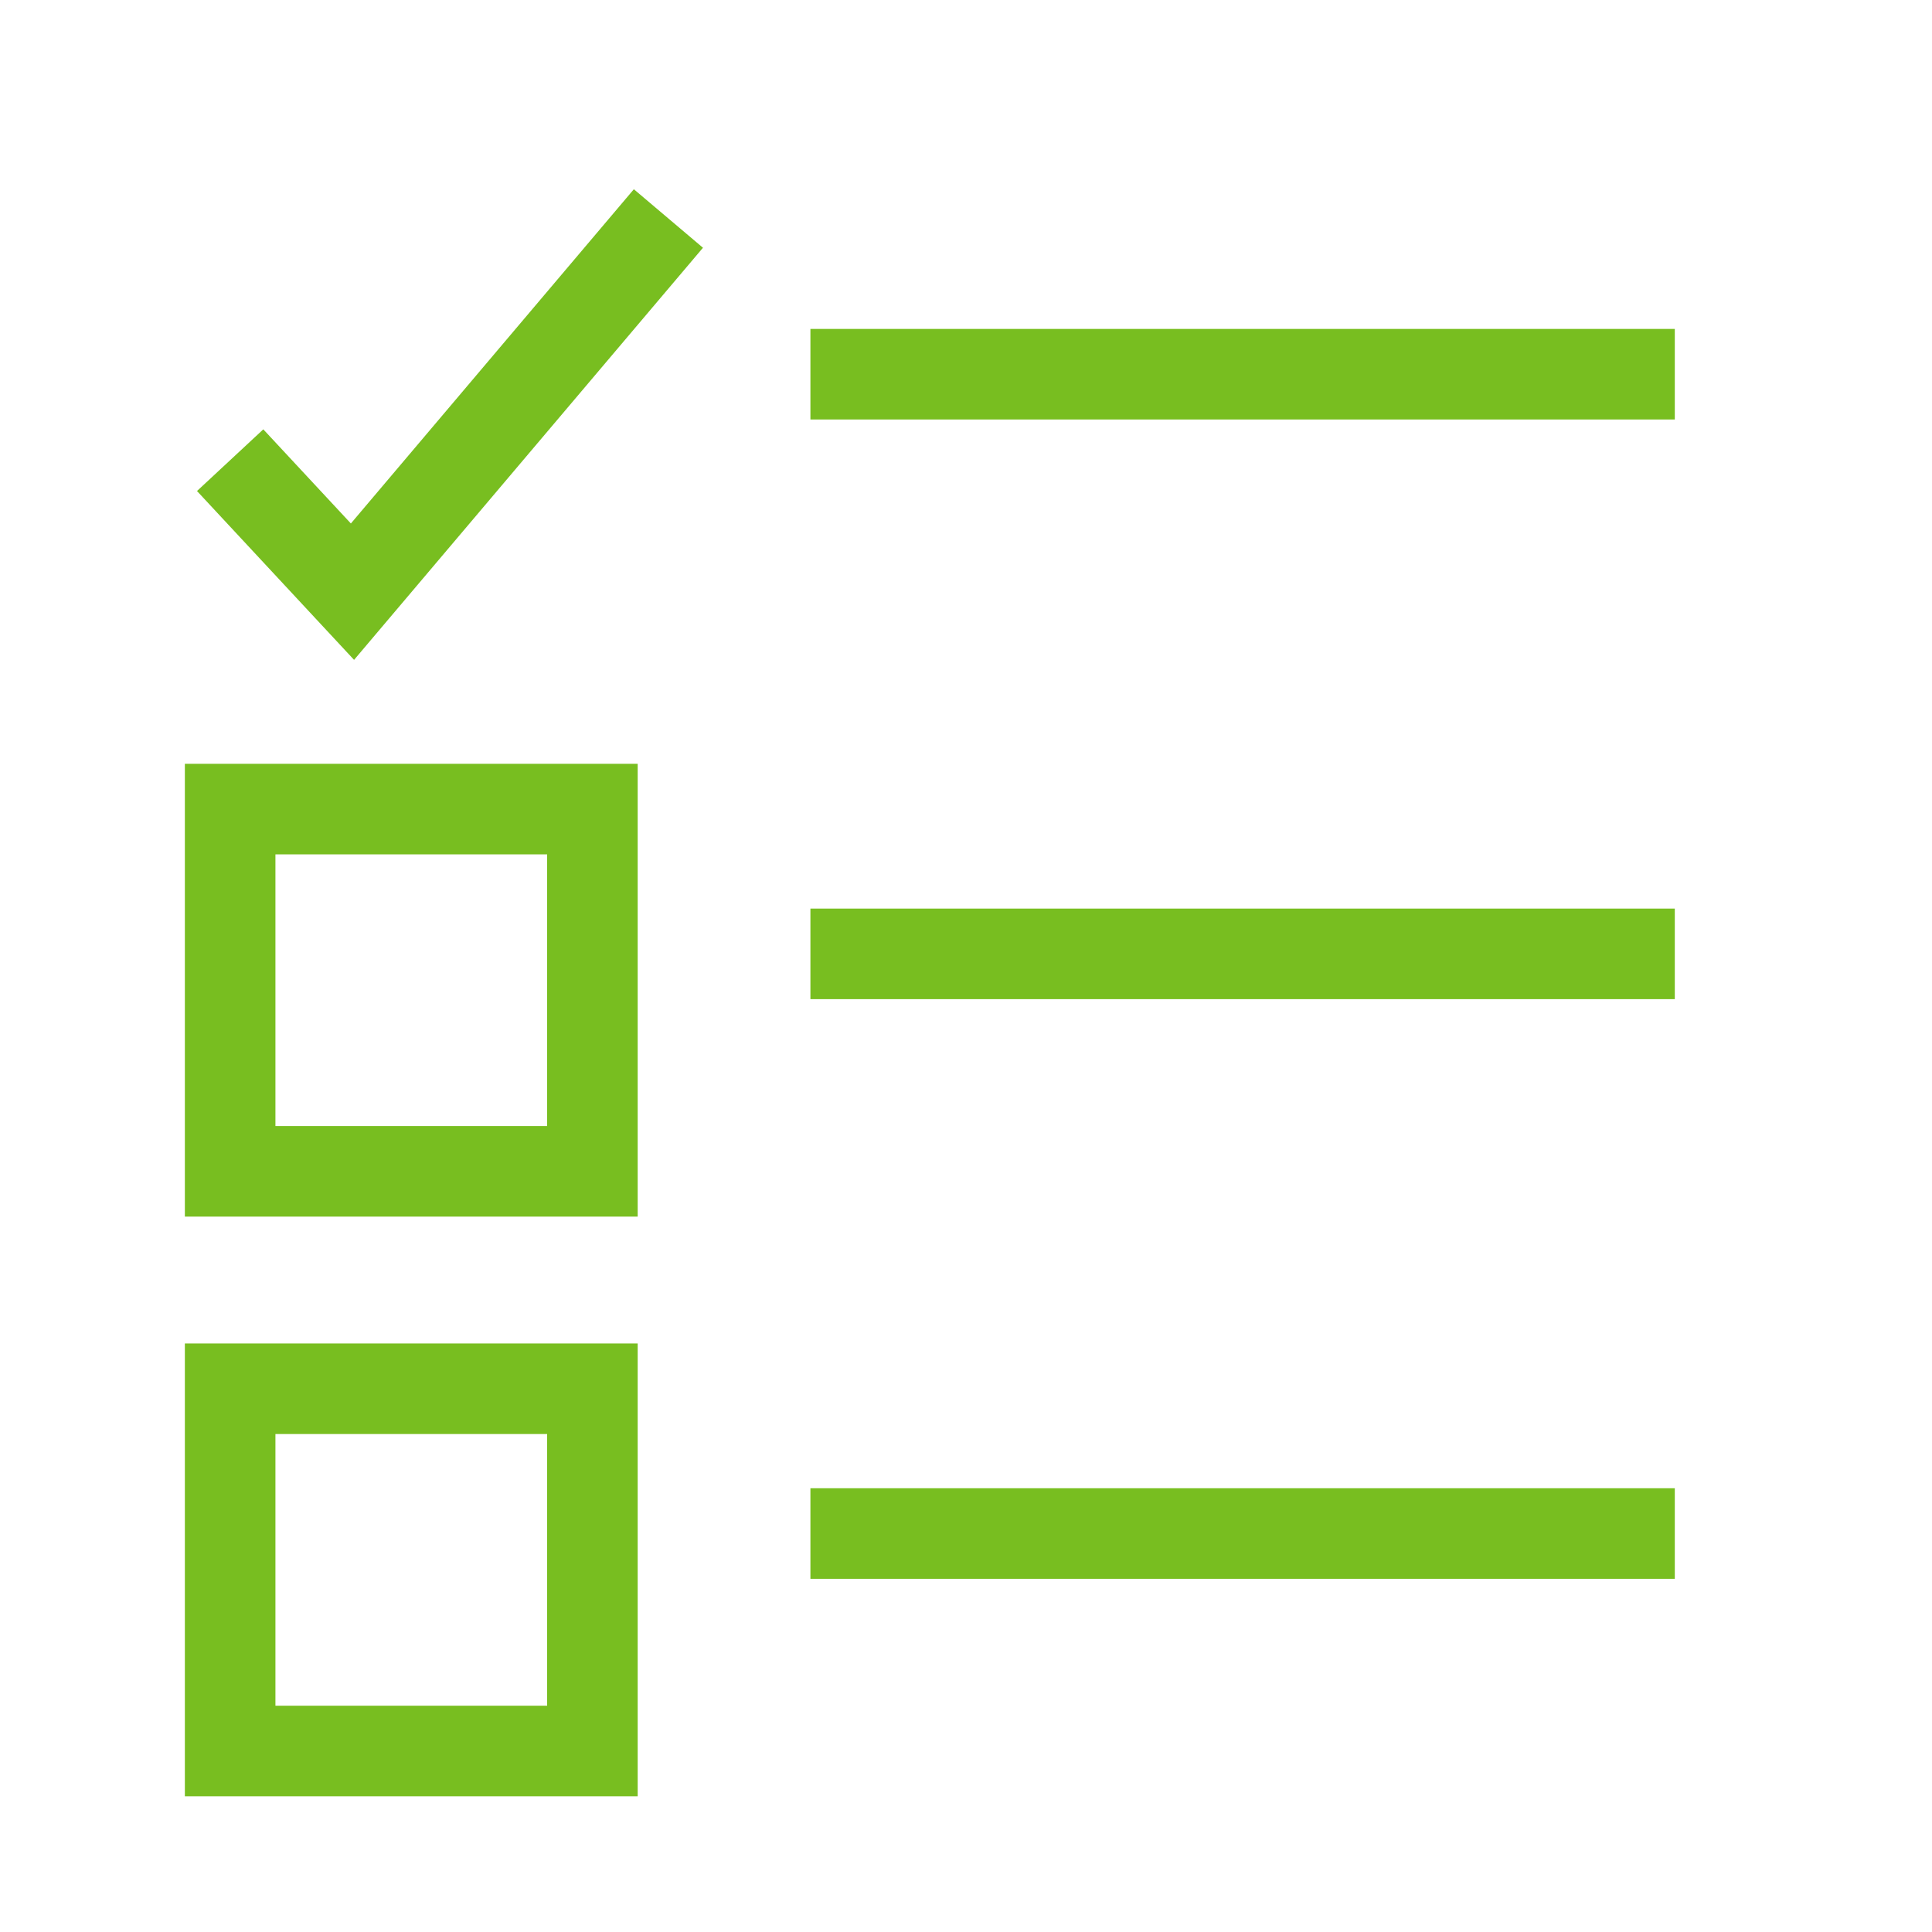
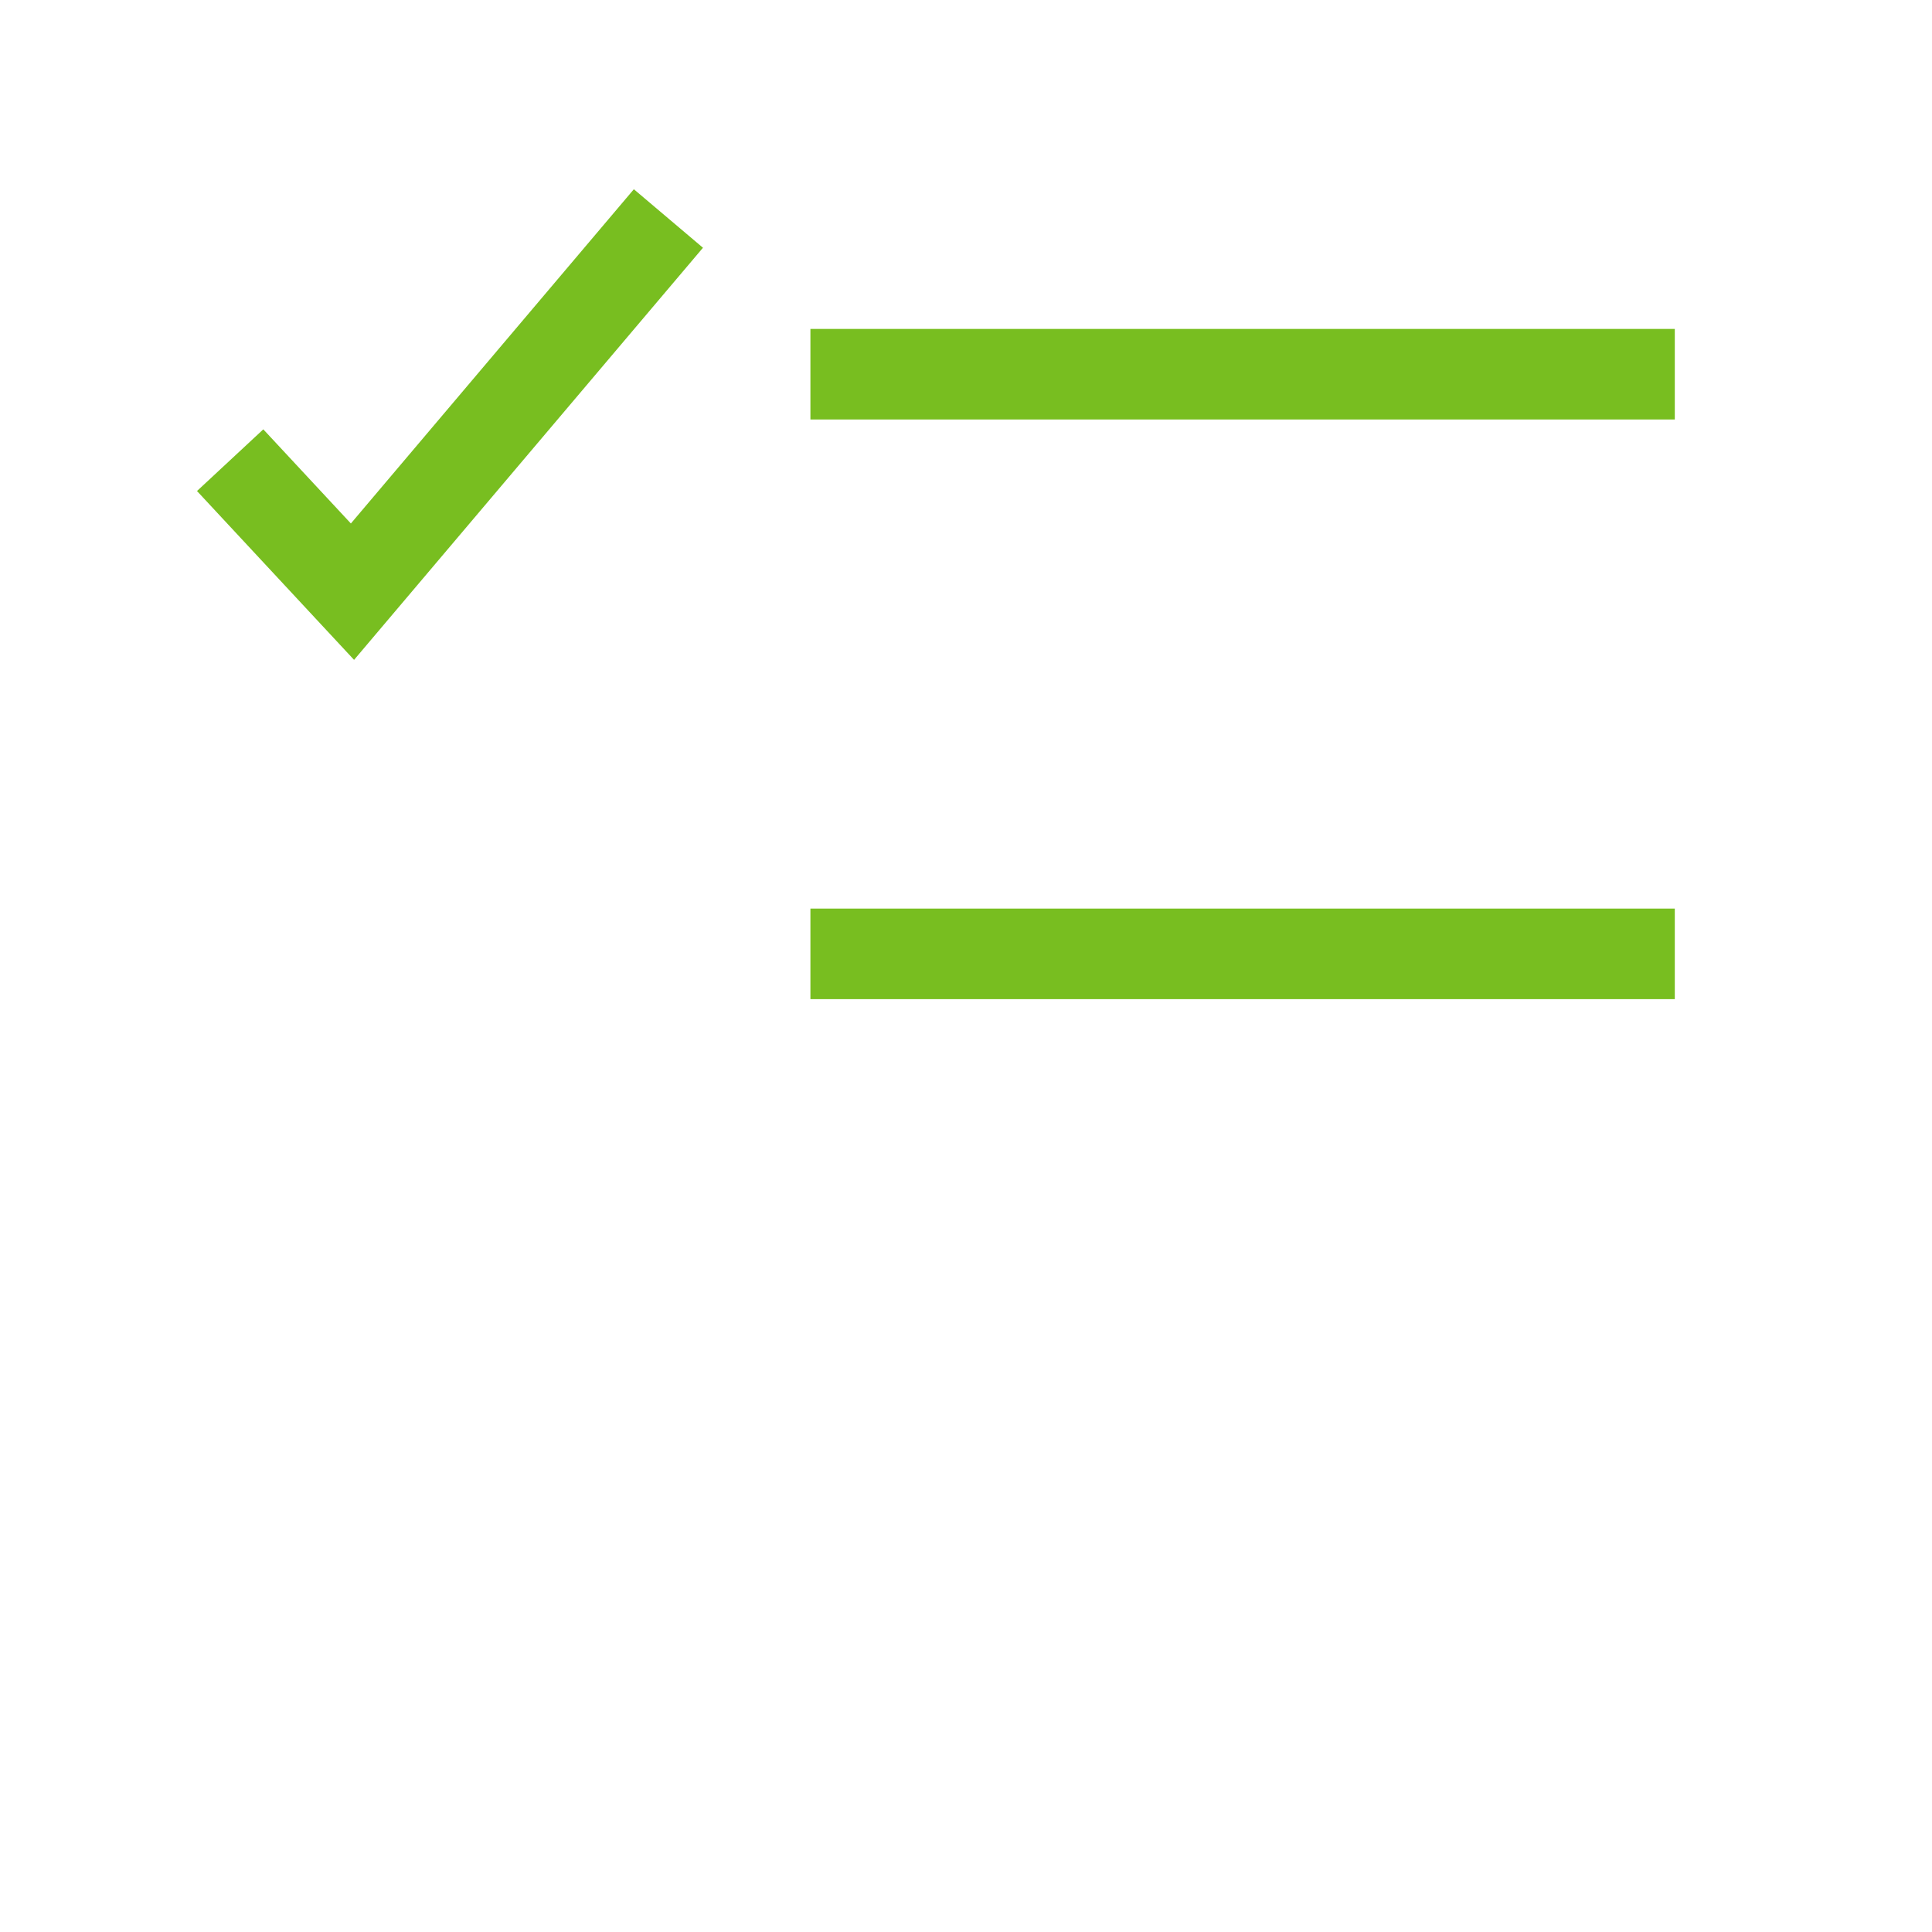
<svg xmlns="http://www.w3.org/2000/svg" width="32px" height="32px" viewBox="0 0 32 32" version="1.1">
  <title>Icons/Visual Icons/List Checkbox To Do Done</title>
  <g id="Icons/Visual-Icons/List-Checkbox-To-Do-Done" stroke="none" stroke-width="1" fill="none" fill-rule="evenodd">
    <g id="thin-0207_list_checkbox_todo_done" transform="translate(3, 3)" stroke="#78BE20" stroke-width="1.5">
      <g id="Group" transform="translate(0.2, 0.2)">
-         <polygon id="Rectangle-path" points="0.612 19.802 6.612 19.802 6.612 25.802 0.612 25.802" />
-         <polygon id="Rectangle-path" points="0.612 10.201 6.612 10.201 6.612 16.201 0.612 16.201" />
-         <line x1="10.223" y1="22.2" x2="24.54" y2="22.2" id="Shape" />
        <line x1="10.223" y1="12.599" x2="24.54" y2="12.599" id="Shape" />
        <line x1="10.223" y1="2.998" x2="24.54" y2="2.998" id="Shape" />
        <polyline id="Shape" points="0.612 4.422 2.638 6.6 7.871 0.419" />
      </g>
    </g>
  </g>
</svg>